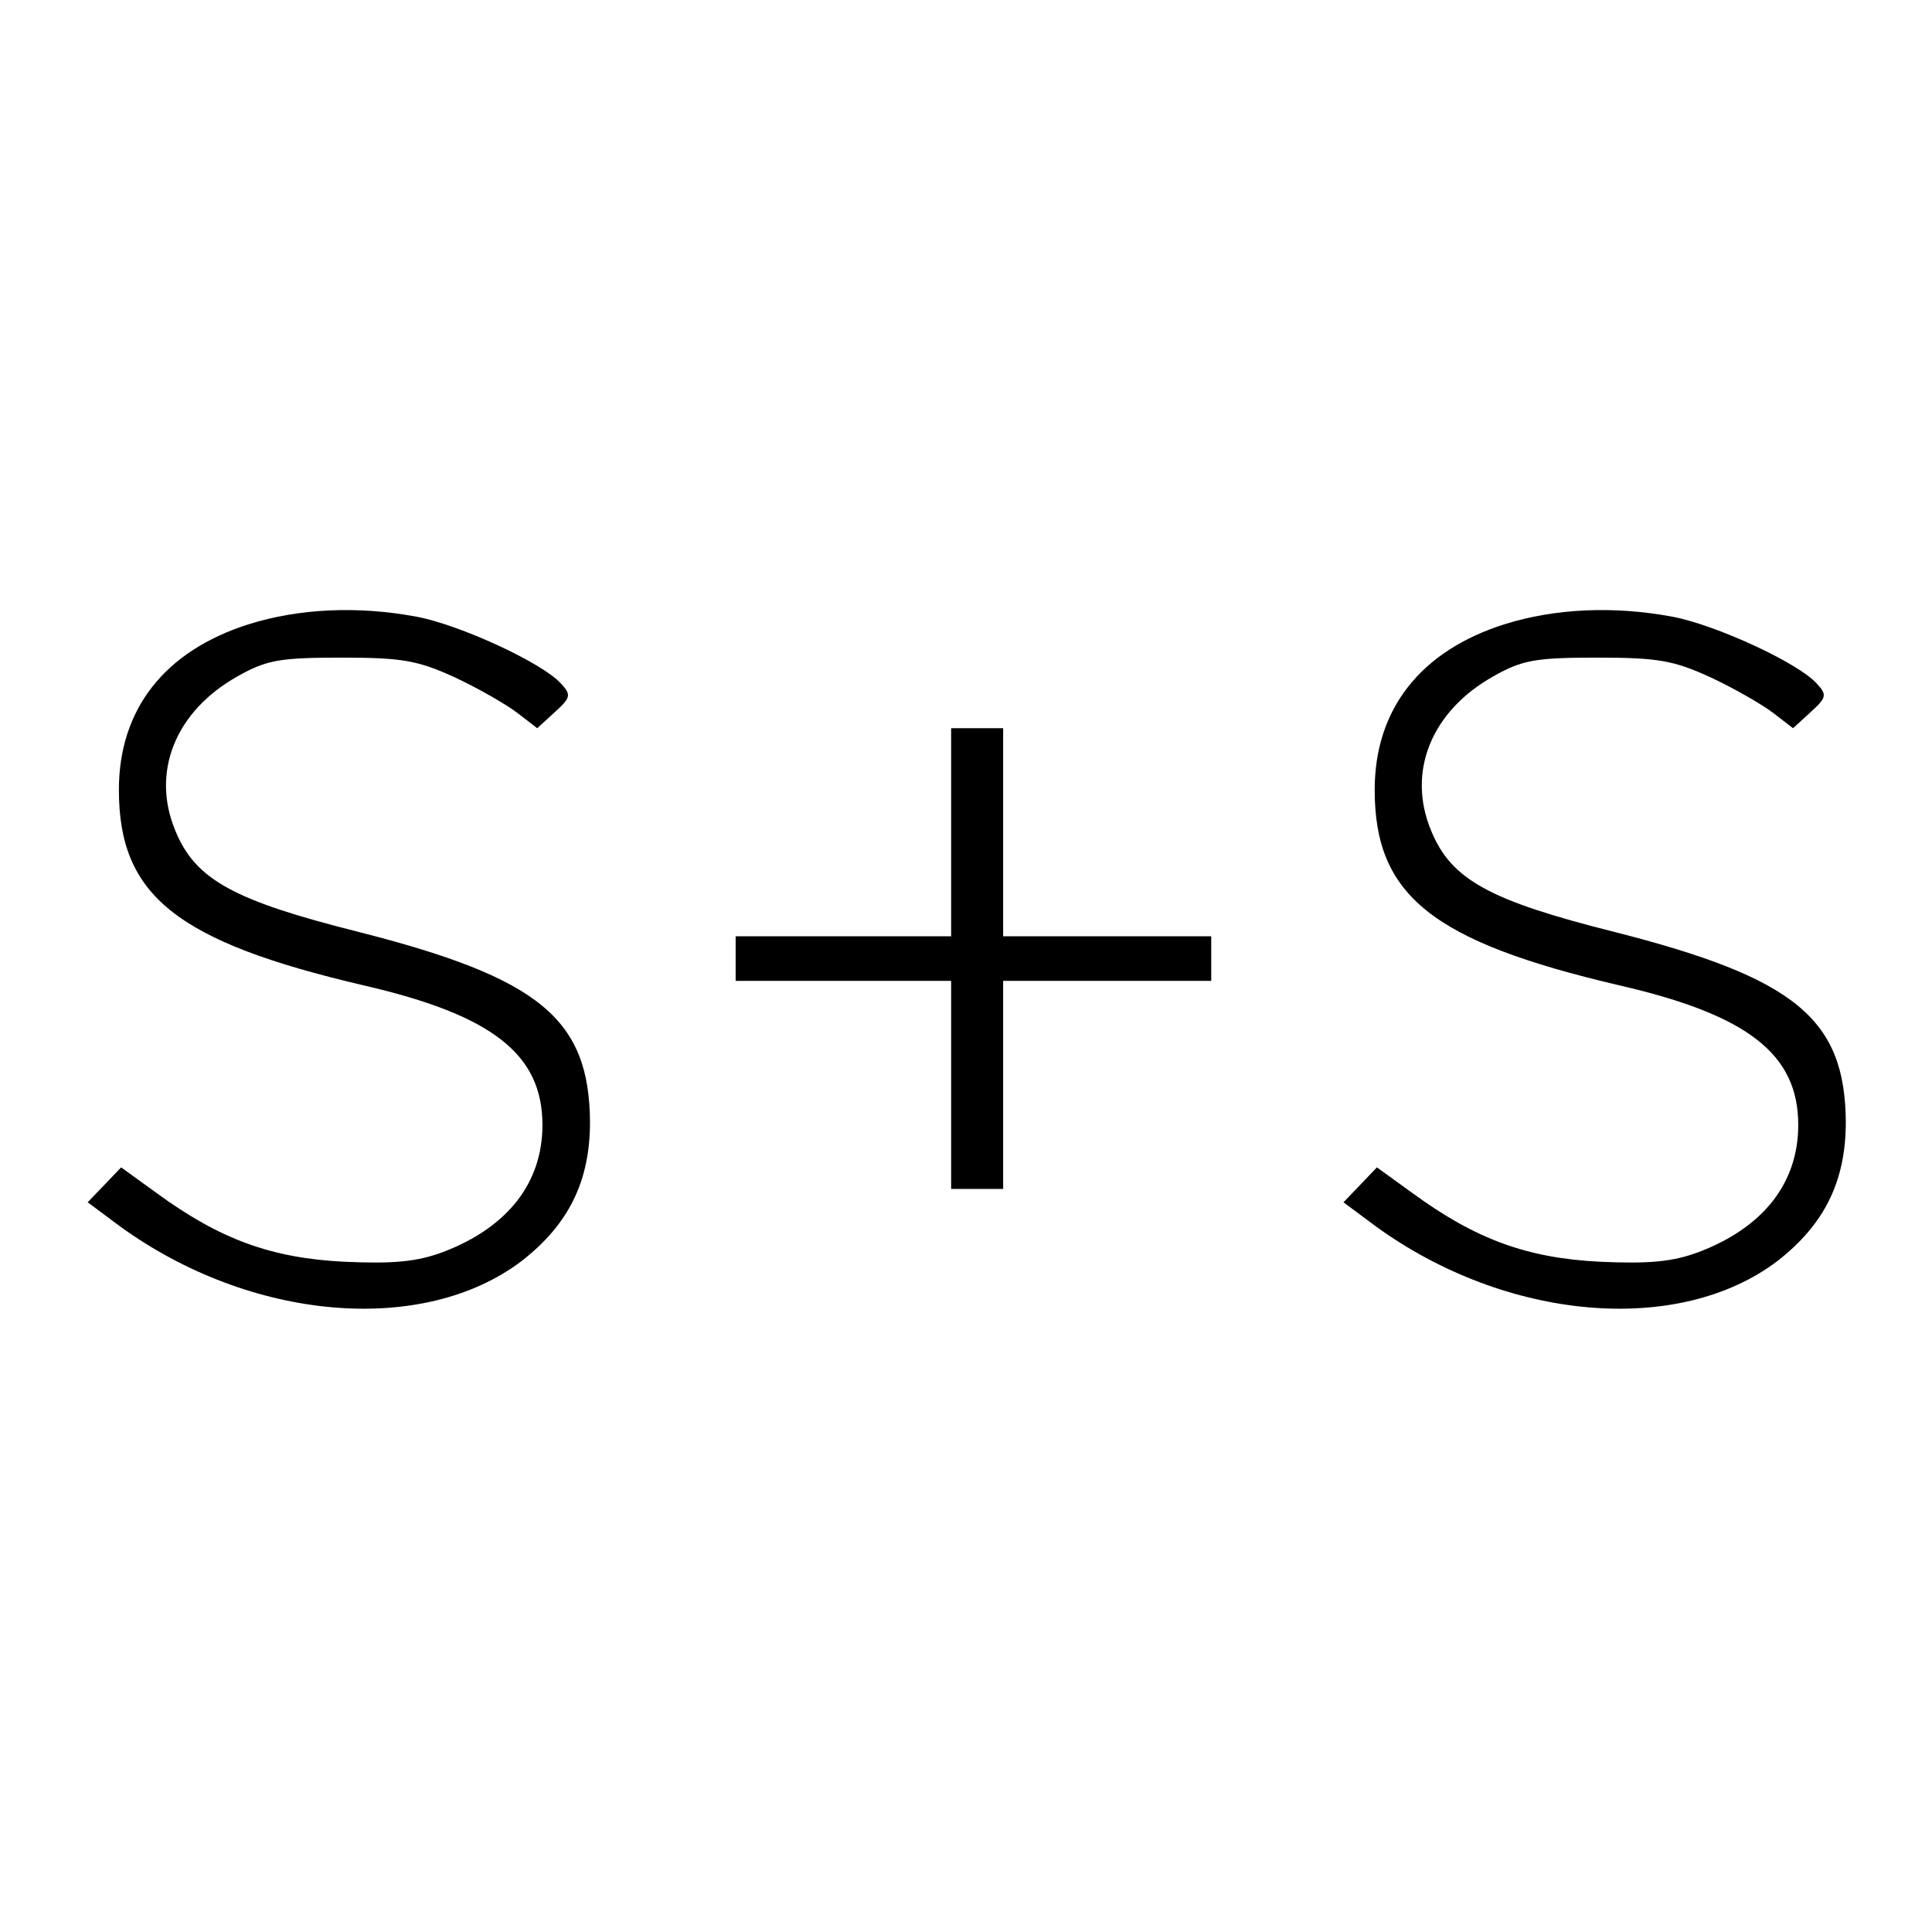
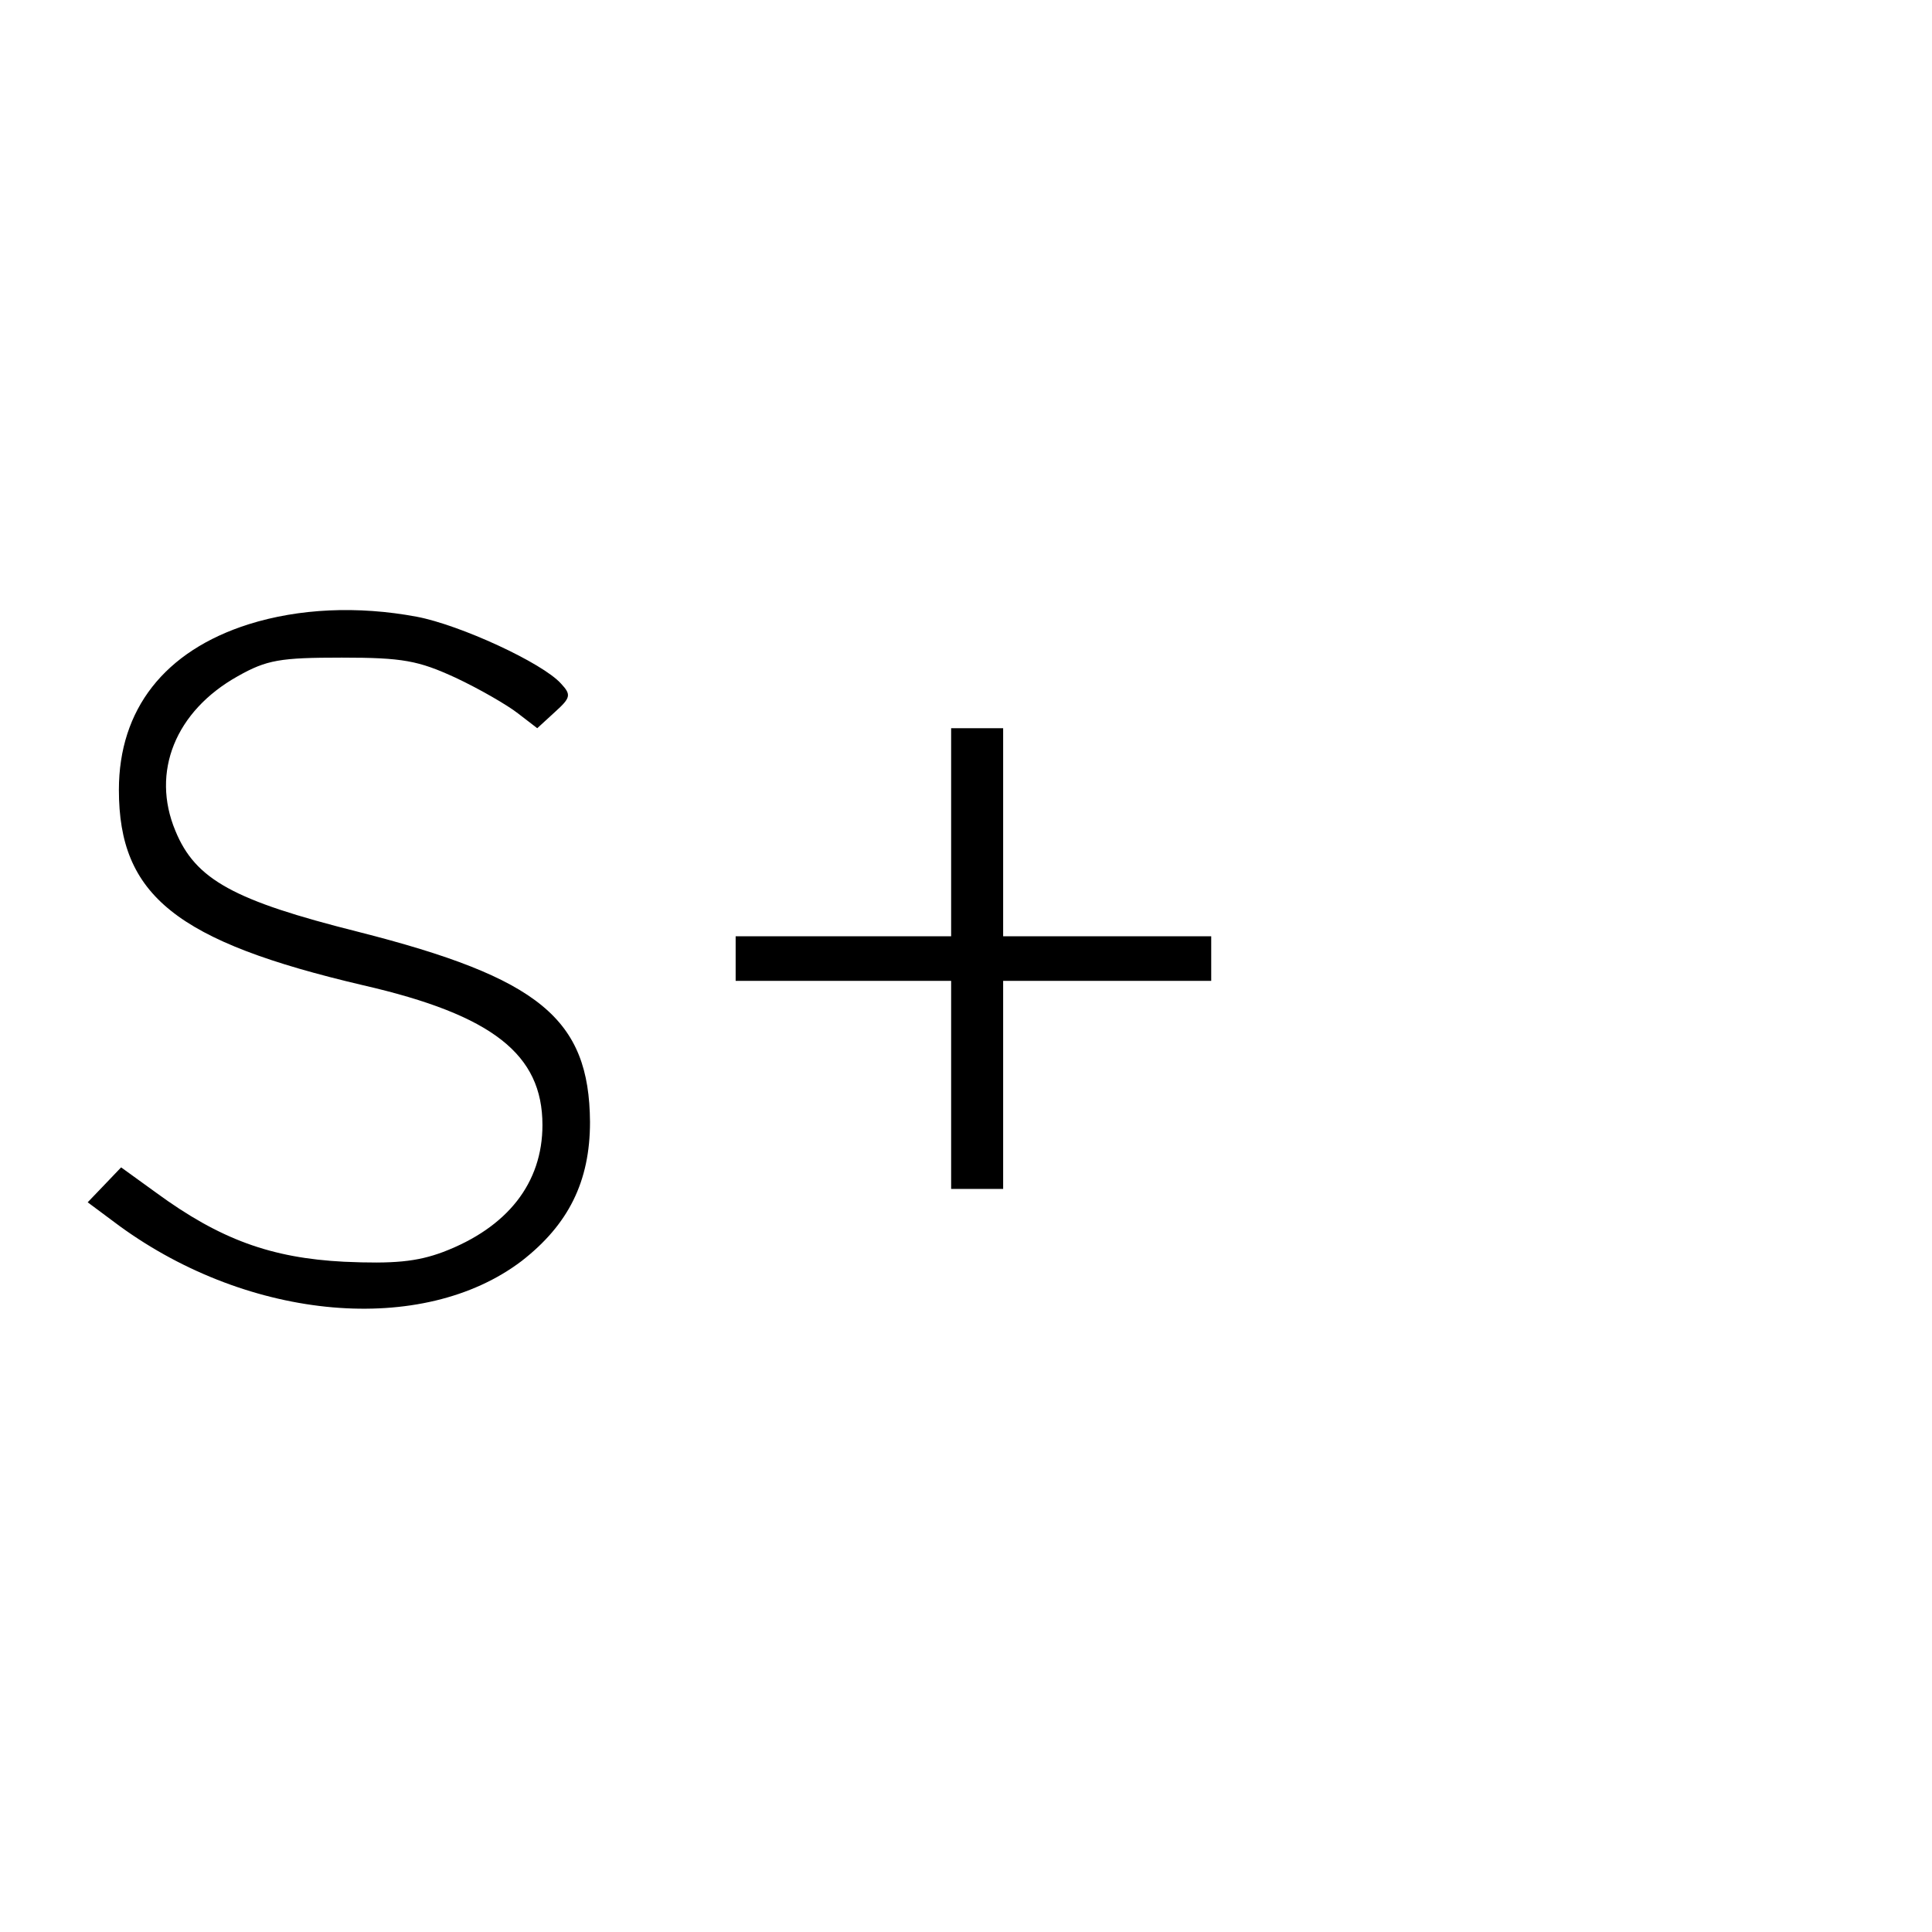
<svg xmlns="http://www.w3.org/2000/svg" version="1.0" width="260pt" height="260pt" viewBox="0 0 260 260" preserveAspectRatio="xMidYMid meet">
  <g transform="translate(0,260) scale(0.1,-0.1)" fill="#000000" stroke="none">
    <path d="M335 1760 c-114 -36 -175 -115 -175 -223 0 -142 77 -204 329 -263 174 -40 241 -93 241 -188 0 -78 -47 -138 -134 -171 -35 -13 -66 -16 -133 -13 -98 5 -167 30 -253 93 l-47 34 -22 -23 -23 -24 43 -32 c176 -128 408 -148 541 -47 63 49 92 107 92 187 -1 139 -68 194 -312 256 -167 42 -219 70 -246 136 -33 79 0 161 84 208 39 22 57 25 140 25 82 0 103 -4 153 -27 32 -15 70 -37 84 -48 l26 -20 24 22 c21 19 22 23 8 38 -25 28 -136 79 -194 90 -80 15 -159 11 -226 -10z" />
-     <path d="M2025 1760 c-114 -36 -175 -115 -175 -223 0 -142 77 -204 329 -263 174 -40 241 -93 241 -188 0 -78 -47 -138 -134 -171 -35 -13 -66 -16 -133 -13 -98 5 -167 30 -253 93 l-47 34 -22 -23 -23 -24 43 -32 c176 -128 408 -148 541 -47 63 49 92 107 92 187 -1 139 -68 194 -312 256 -167 42 -219 70 -246 136 -33 79 0 161 84 208 39 22 57 25 140 25 82 0 103 -4 153 -27 32 -15 70 -37 84 -48 l26 -20 24 22 c21 19 22 23 8 38 -25 28 -136 79 -194 90 -80 15 -159 11 -226 -10z" />
    <path d="M1280 1480 l0 -140 -145 0 -145 0 0 -30 0 -30 145 0 145 0 0 -140 0 -140 35 0 35 0 0 140 0 140 140 0 140 0 0 30 0 30 -140 0 -140 0 0 140 0 140 -35 0 -35 0 0 -140z" />
  </g>
</svg>